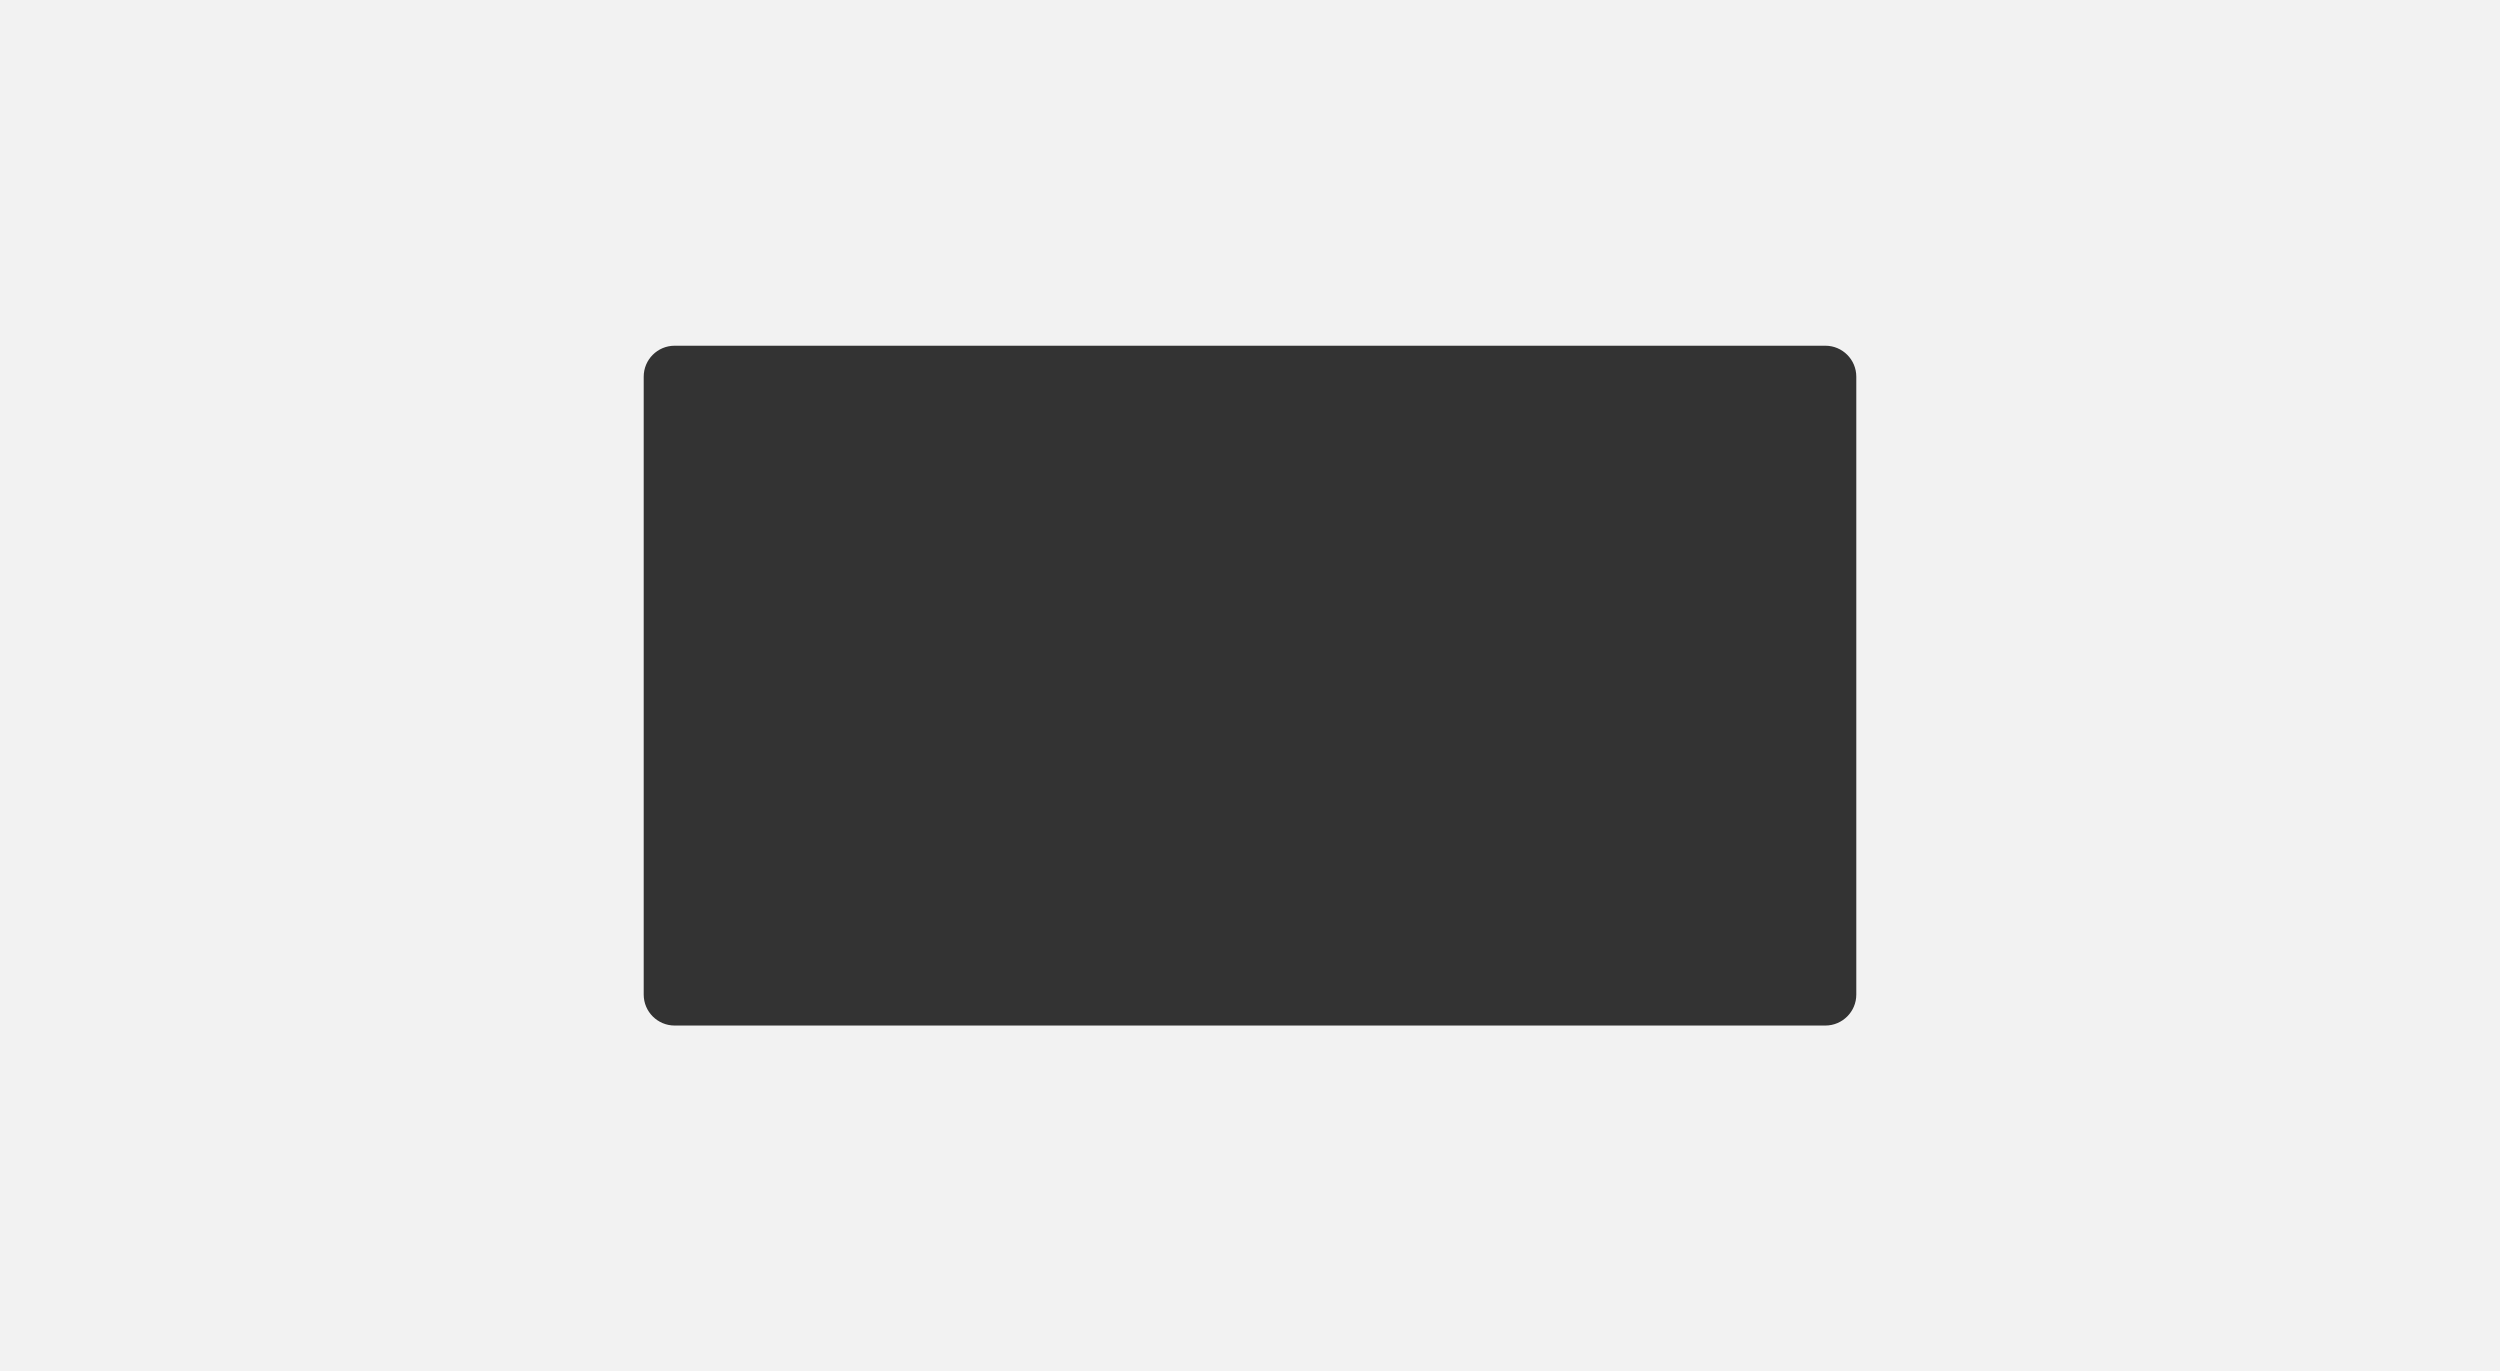
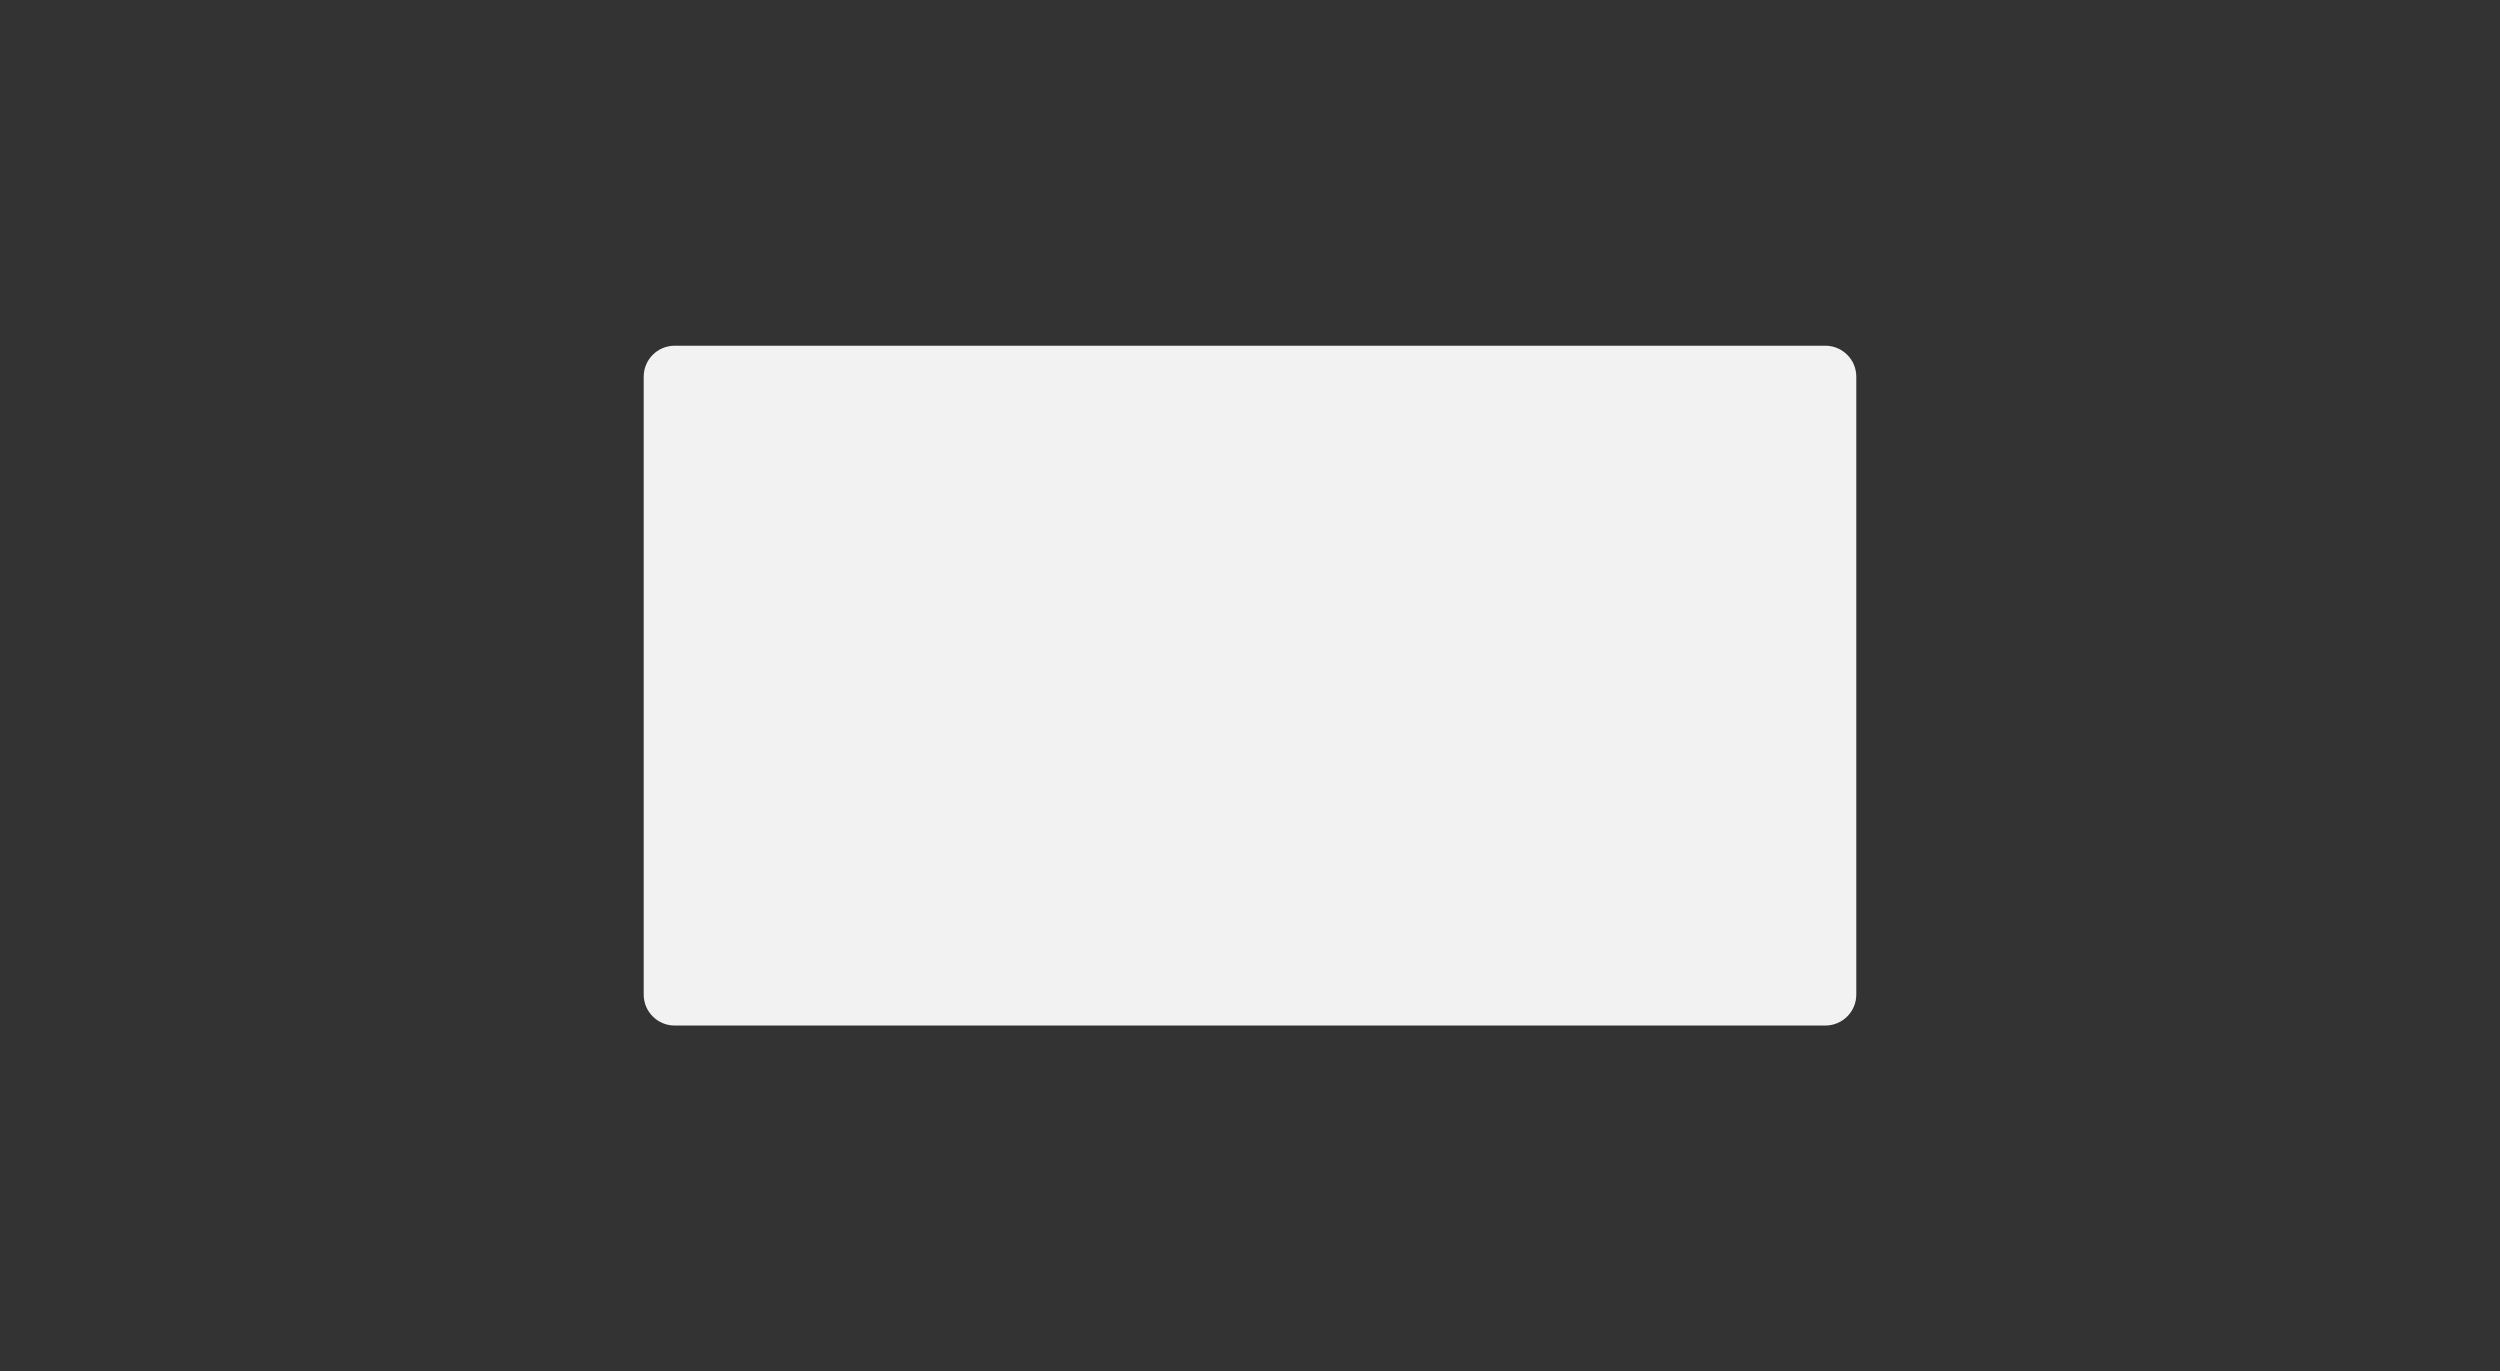
<svg xmlns="http://www.w3.org/2000/svg" width="1938" height="1063" viewBox="0 0 1938 1063" fill="none">
  <rect x="0" y="0" width="1938" height="1063" fill="#333333" stroke="none" />
-   <path fill-rule="evenodd" clip-rule="evenodd" d="M1938 0H0V1063H1938V0ZM523 268C509.745 268 499 278.745 499 292V771C499 784.255 509.745 795 523 795H1415C1428.25 795 1439 784.255 1439 771V292C1439 278.745 1428.25 268 1415 268H523Z" fill="#F2F2F2" />
+   <path fill-rule="evenodd" clip-rule="evenodd" d="M1938 0V1063H1938V0ZM523 268C509.745 268 499 278.745 499 292V771C499 784.255 509.745 795 523 795H1415C1428.25 795 1439 784.255 1439 771V292C1439 278.745 1428.25 268 1415 268H523Z" fill="#F2F2F2" />
</svg>